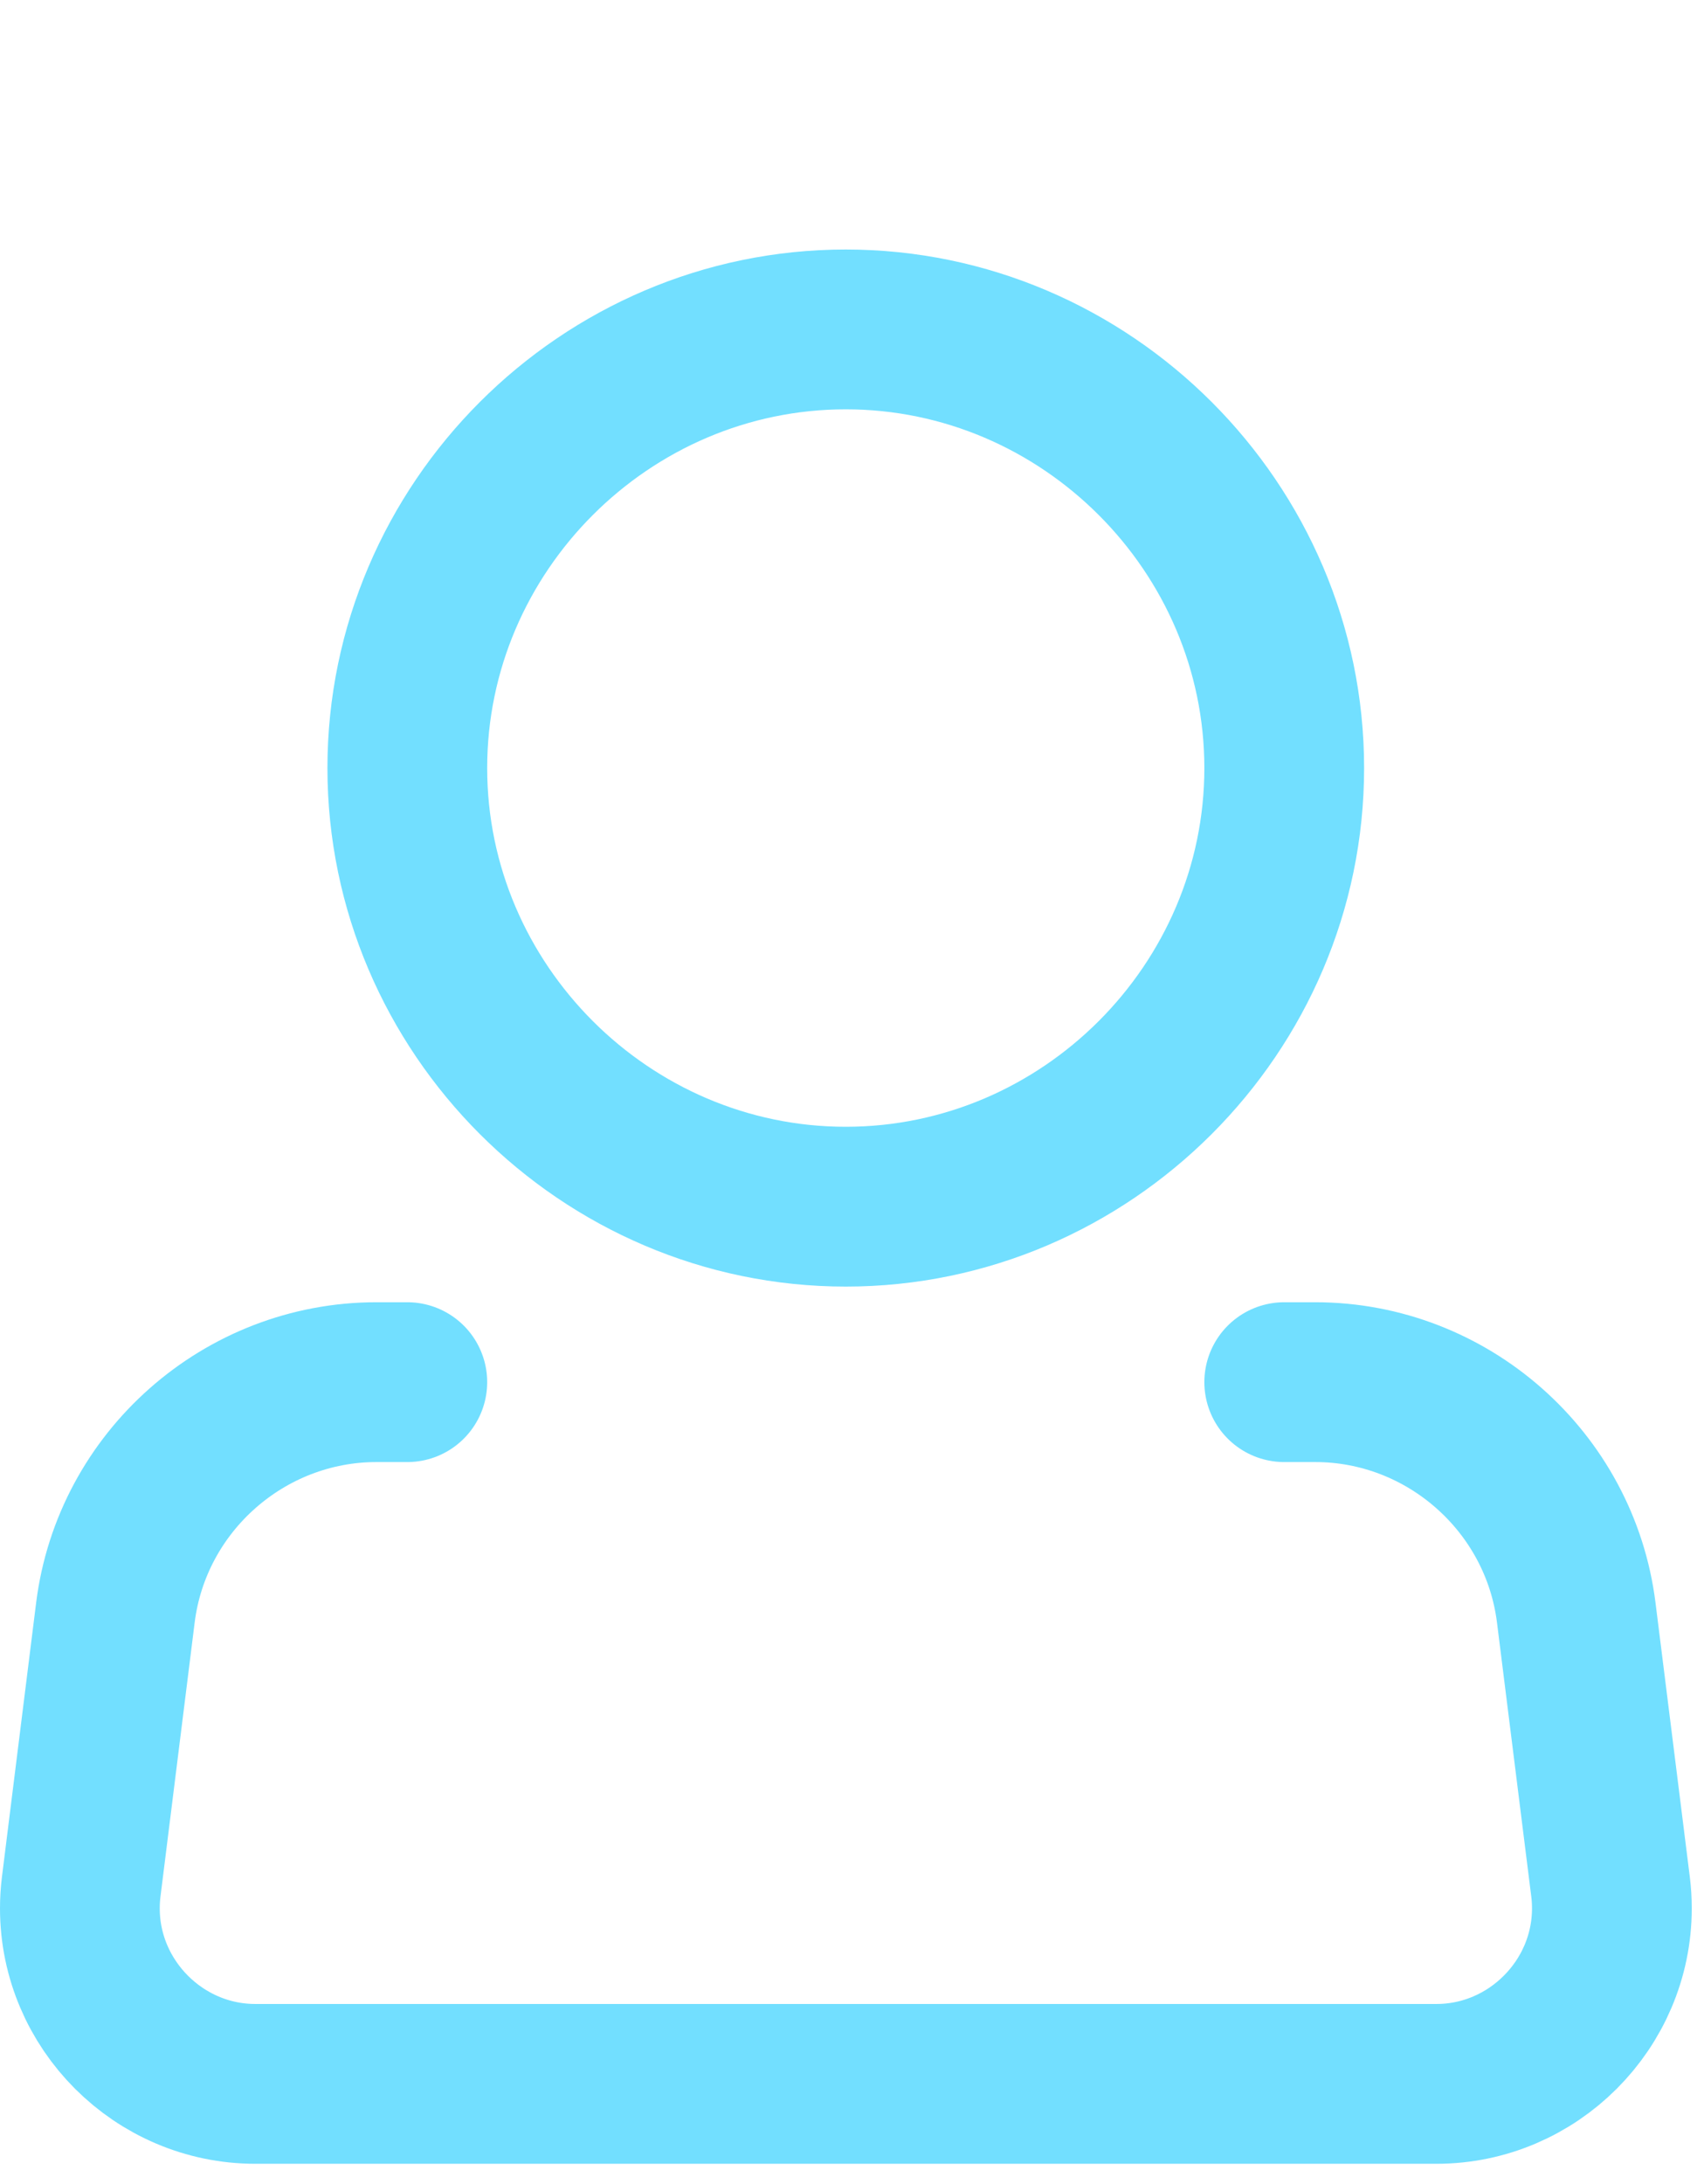
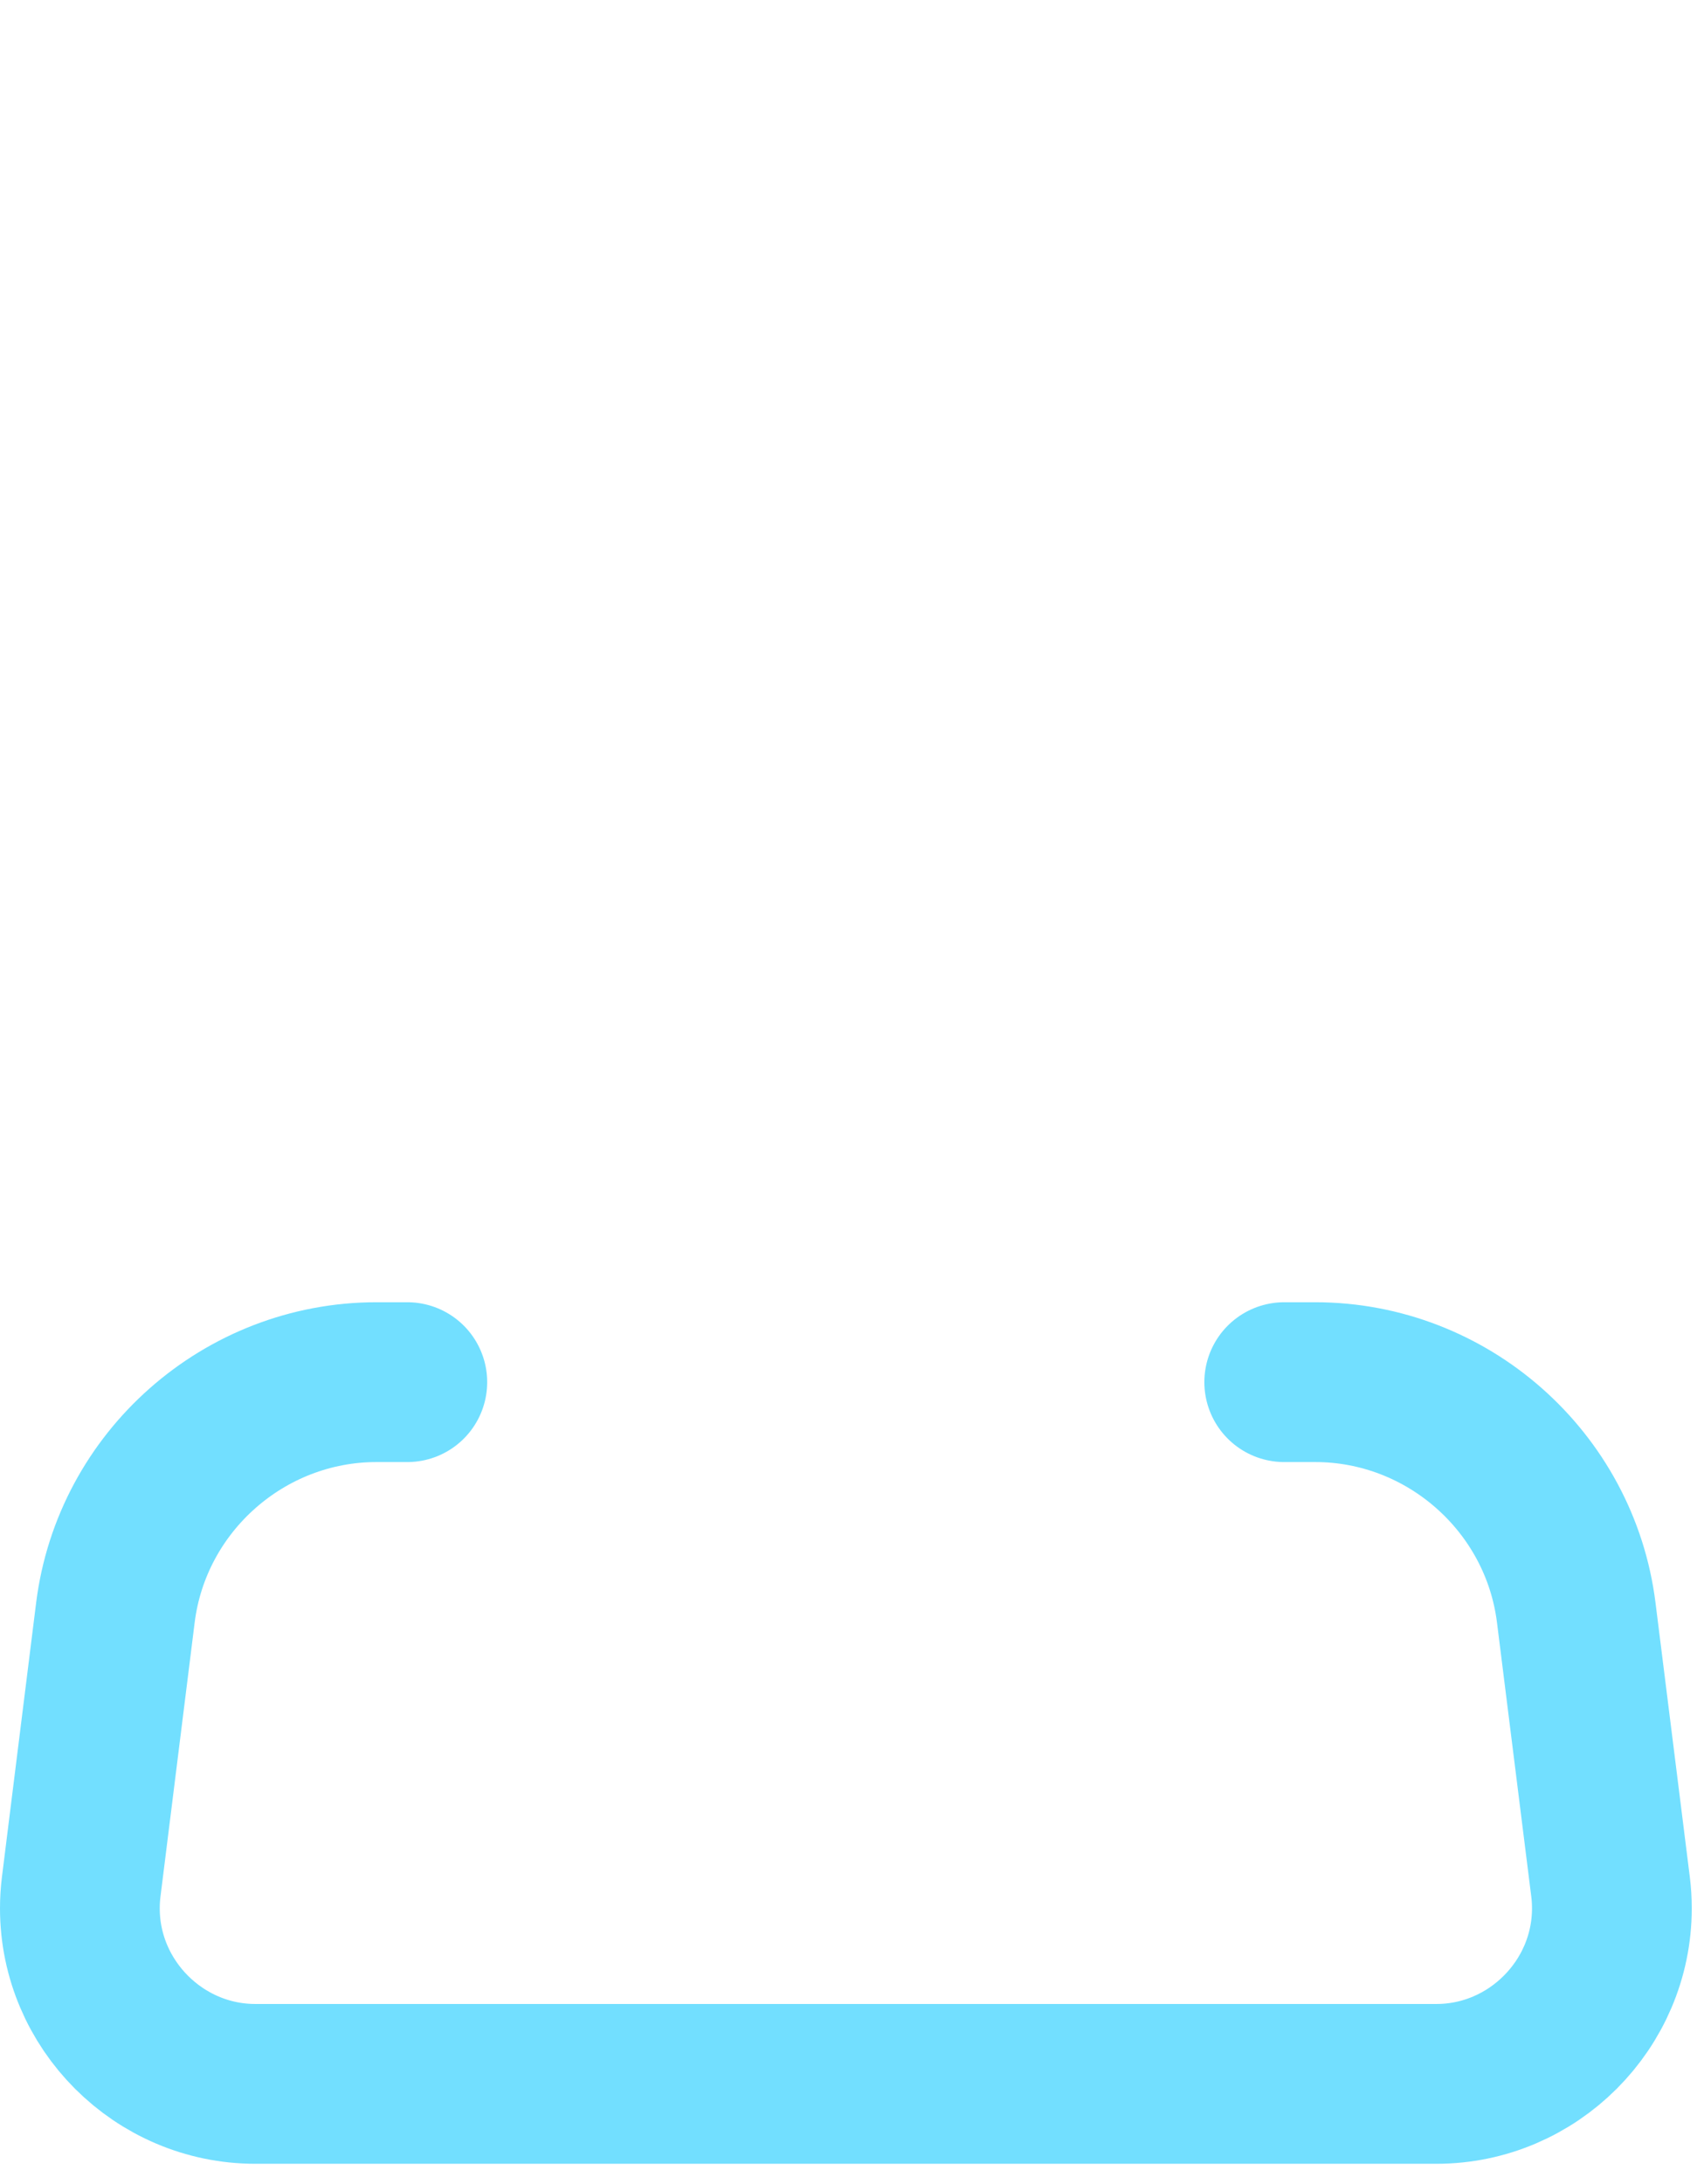
<svg xmlns="http://www.w3.org/2000/svg" width="100%" height="100%" viewBox="0 0 32 41" xml:space="preserve" style="fill-rule:evenodd;clip-rule:evenodd;">
  <g transform="matrix(1,0,0,1,-479.749,-104.824)">
    <g id="Icon_akar-person" transform="matrix(1,0,0,1,476.35,108.008)">
      <g id="Pfad_3519" transform="matrix(1,0,0,1,0.548,0)">
-         <path d="M26.968,11.234C26.968,15.751 23.251,19.468 18.734,19.468C14.217,19.468 10.5,15.751 10.5,11.234C10.5,6.717 14.217,3 18.734,3C23.251,3 26.968,6.717 26.968,11.234Z" style="fill:none;fill-rule:nonzero;stroke:rgb(114,223,255);stroke-width:3px;" />
-       </g>
+         </g>
      <g id="Pfad_3520" transform="matrix(1,0,0,1,0,1.762)">
        <path d="M27.516,21L28.096,21C30.577,20.999 32.693,22.867 33,25.328L33.644,30.473C33.661,30.608 33.669,30.743 33.669,30.879C33.669,32.686 32.182,34.173 30.375,34.173L8.193,34.173C6.386,34.173 4.899,32.686 4.899,30.879C4.899,30.743 4.907,30.608 4.924,30.473L5.566,25.328C5.873,22.867 7.989,20.999 10.47,21L11.048,21" style="fill:none;fill-rule:nonzero;stroke:rgb(114,223,255);stroke-width:3px;stroke-linecap:round;stroke-linejoin:round;" />
      </g>
    </g>
  </g>
</svg>